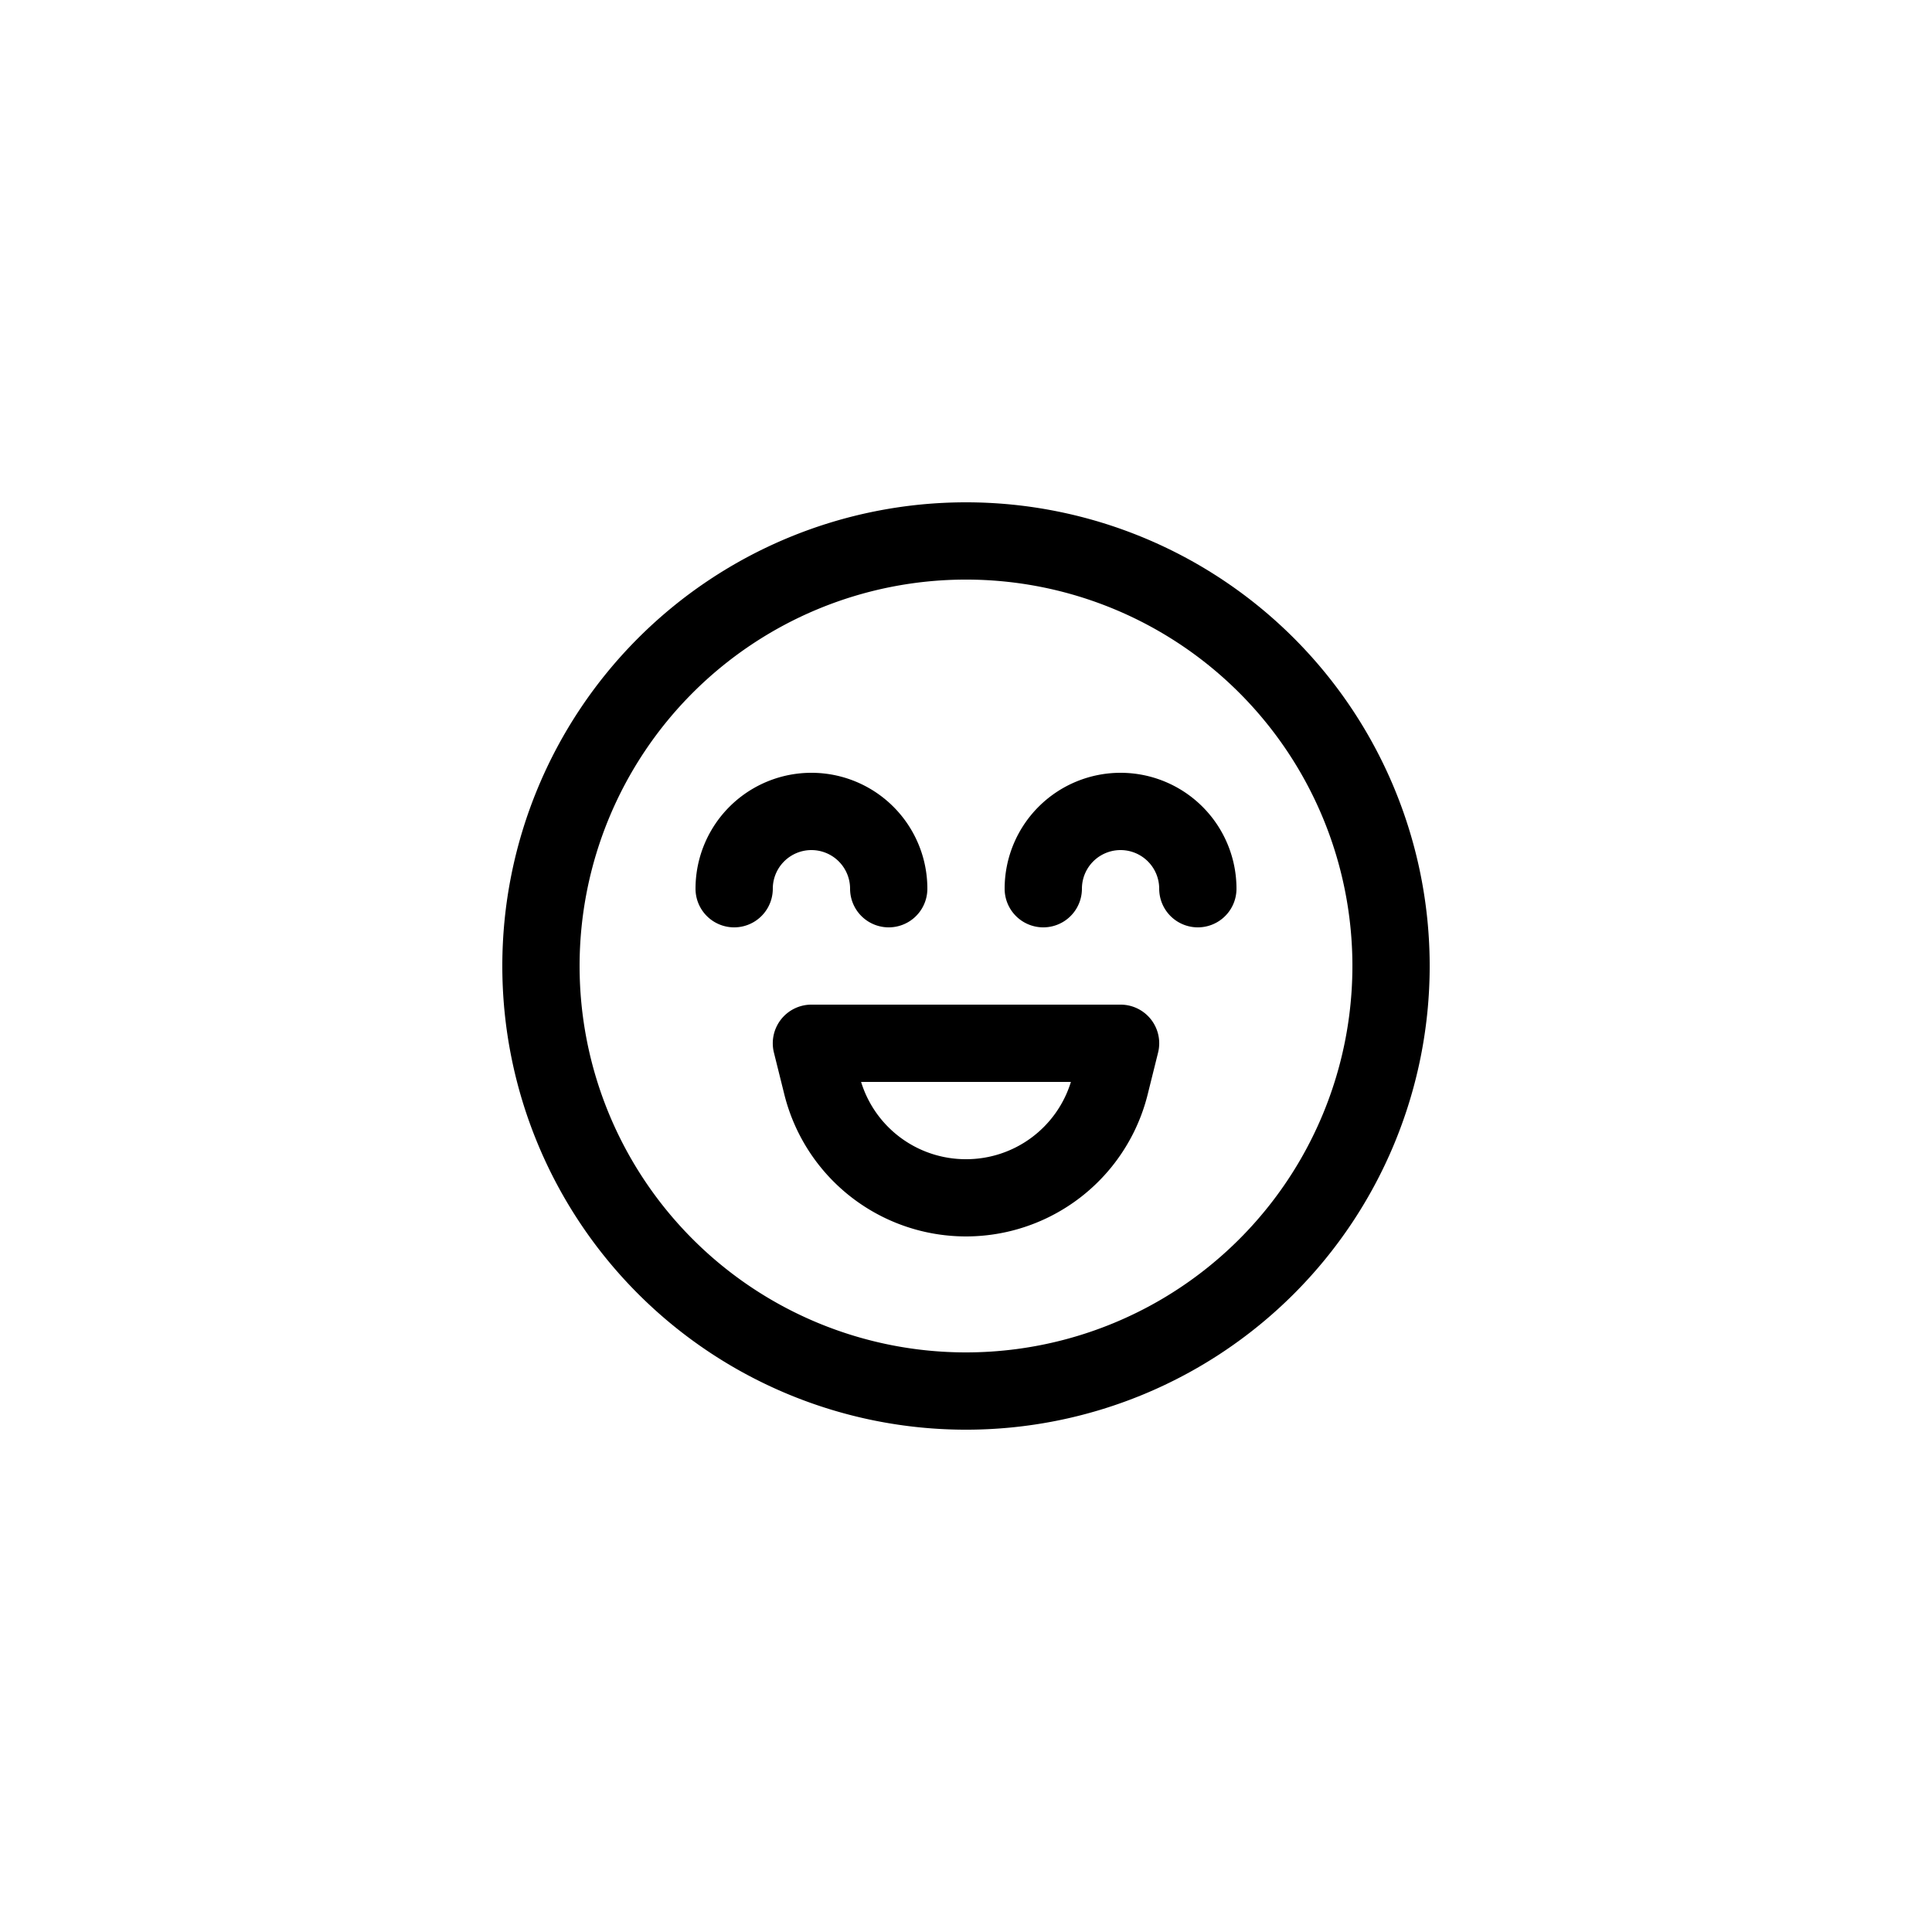
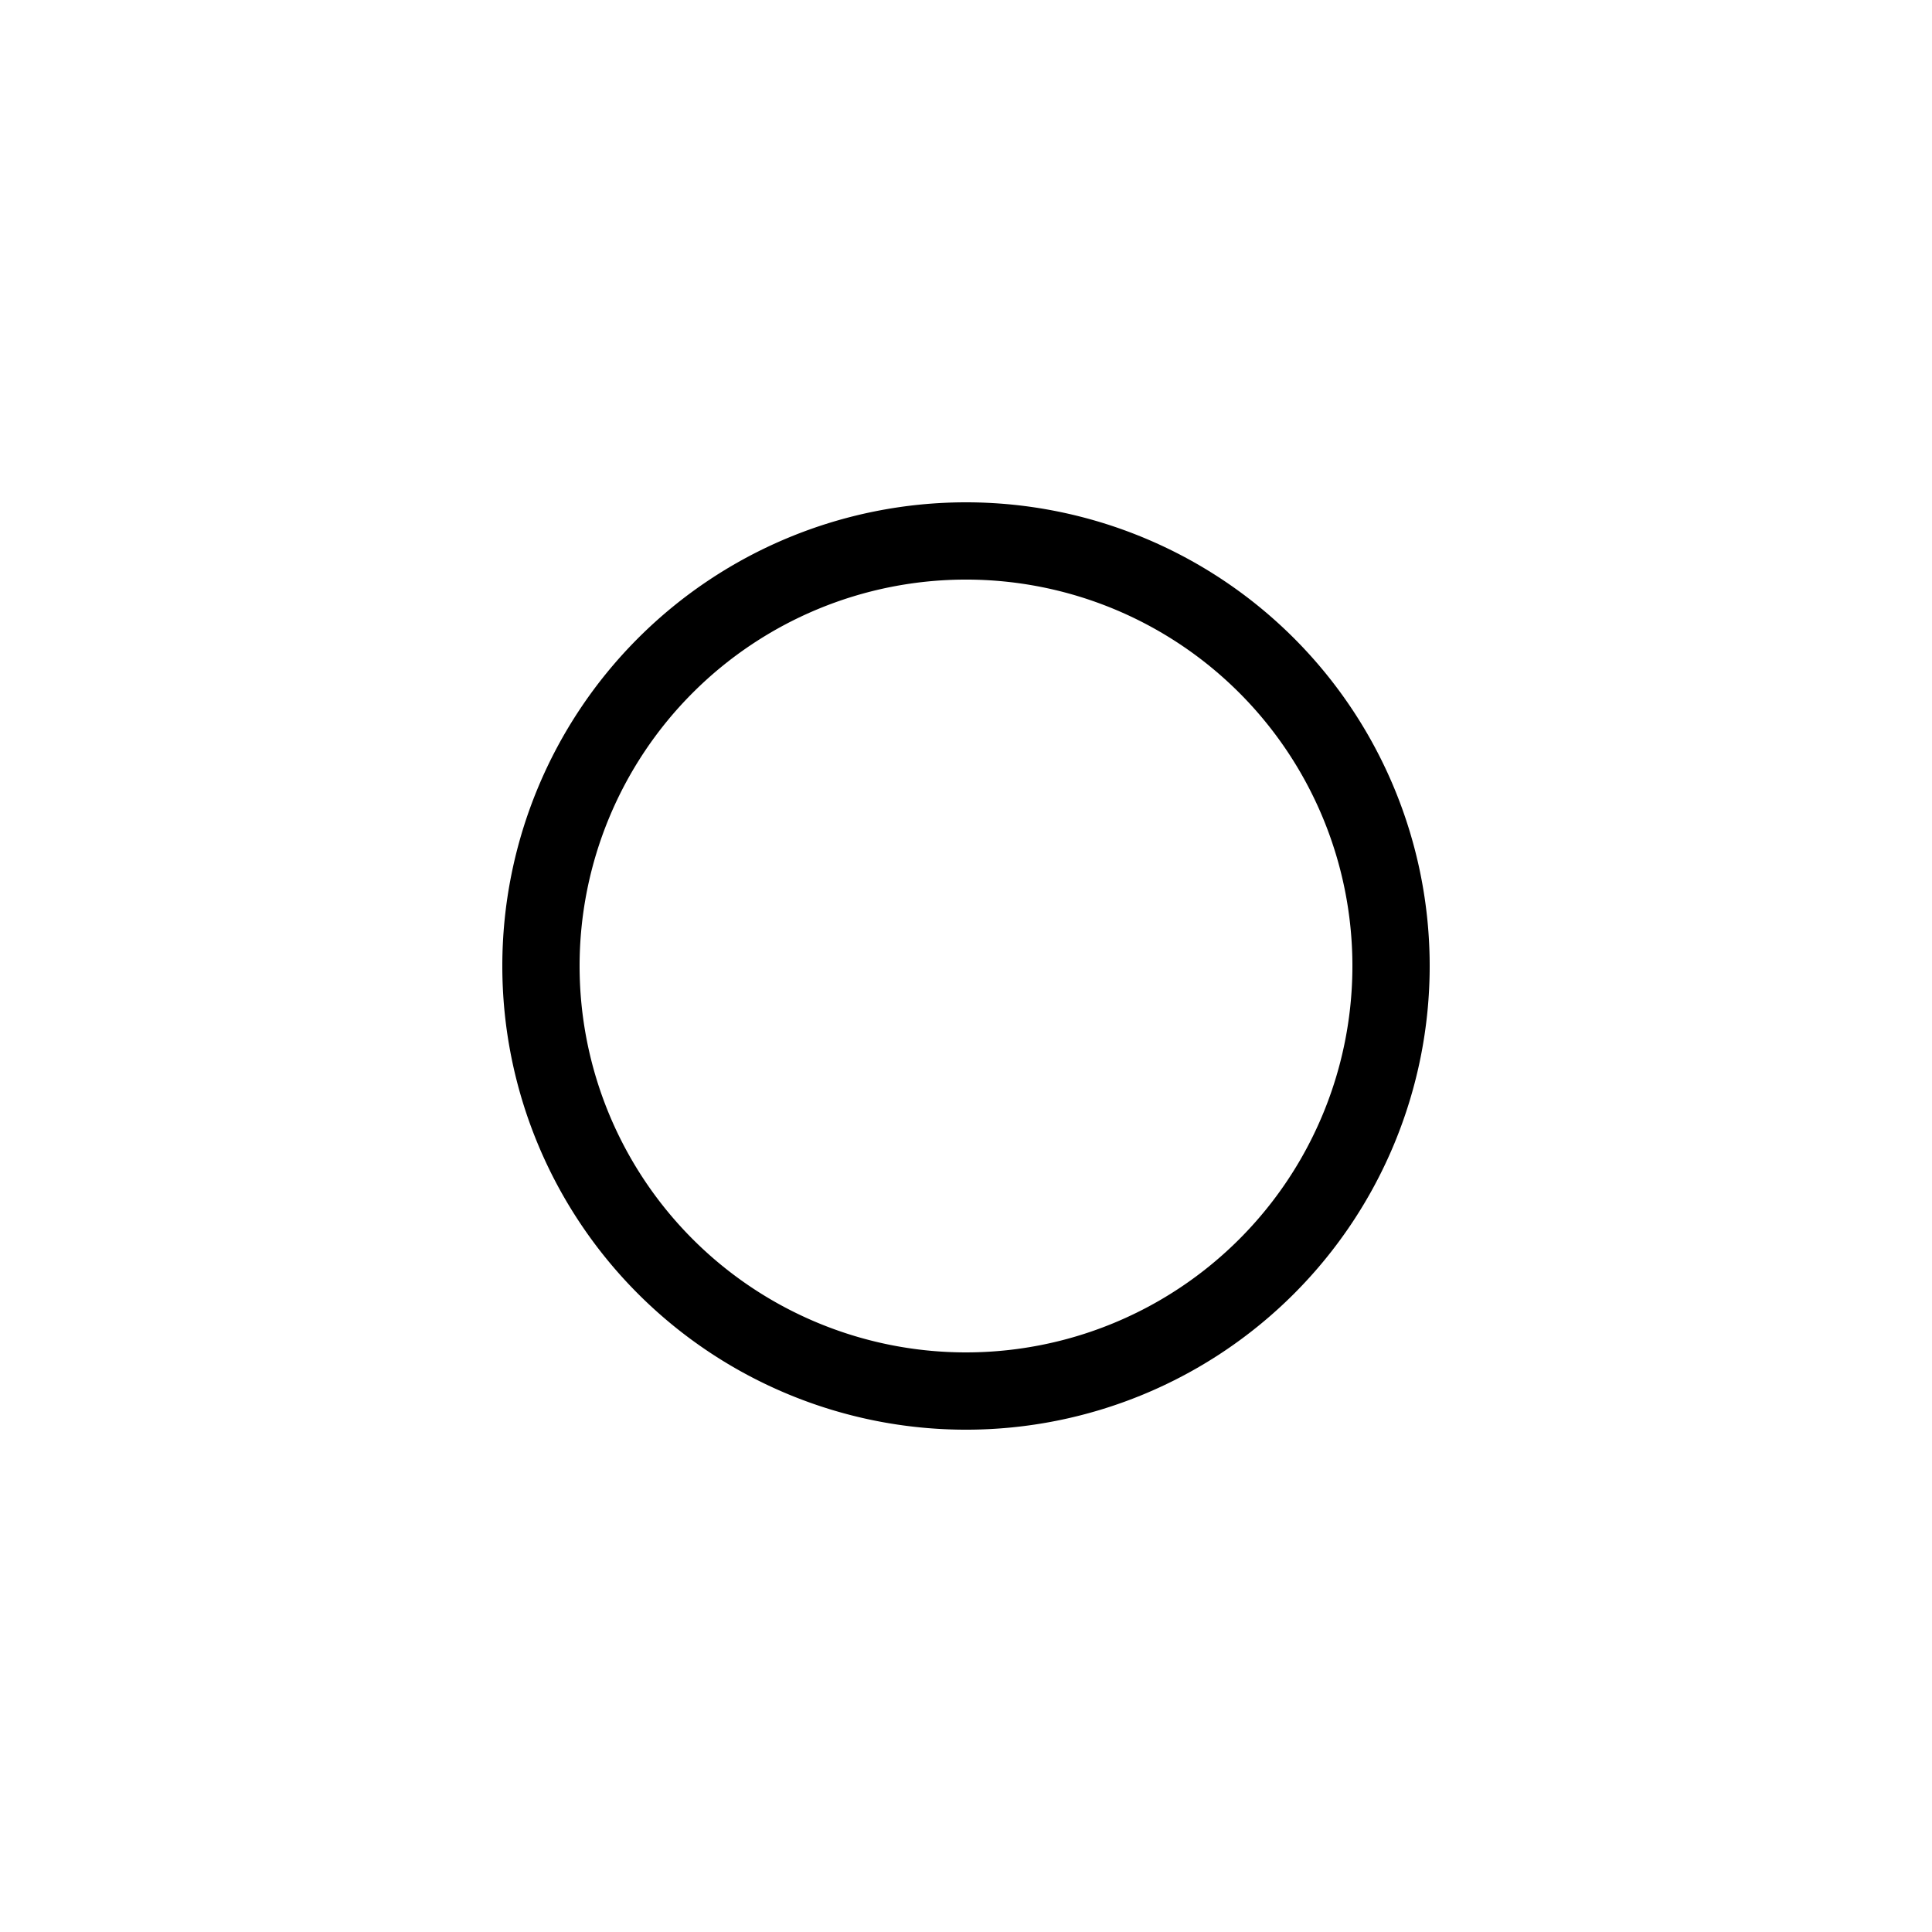
<svg xmlns="http://www.w3.org/2000/svg" width="1600" height="1600" viewBox="0 0 1200 1200">
-   <path d="M504 528a23.987 23.987 0 0 1 16.969 7.031 23.986 23.986 0 0 1 7.031 16.97 24.003 24.003 0 0 0 12 20.784 24.01 24.01 0 0 0 24 0A24.003 24.003 0 0 0 576 552a72.004 72.004 0 0 0-36-62.355 72.012 72.012 0 0 0-72 0A72.005 72.005 0 0 0 432 552a24.003 24.003 0 0 0 12 20.785 24.01 24.01 0 0 0 24 0A24.003 24.003 0 0 0 480 552a23.987 23.987 0 0 1 7.031-16.969 23.986 23.986 0 0 1 16.97-7.031zm192-48a71.99 71.99 0 0 0-50.91 21.09A71.99 71.99 0 0 0 624 552a24.003 24.003 0 0 0 12 20.785 24.01 24.01 0 0 0 24 0c7.426-4.29 12-12.211 12-20.785s4.574-16.496 12-20.785a24.01 24.01 0 0 1 24 0c7.426 4.29 12 12.211 12 20.785s4.574 16.496 12 20.785a24.01 24.01 0 0 0 24 0A24.003 24.003 0 0 0 768 552a71.99 71.99 0 0 0-21.09-50.91A71.99 71.99 0 0 0 696 480z" />
  <path d="M600 312a288.015 288.015 0 0 0-203.65 84.352c-54.008 54.012-84.352 127.27-84.352 203.65s30.344 149.64 84.352 203.65c54.012 54.008 127.27 84.352 203.65 84.352s149.64-30.344 203.65-84.352c54.008-54.012 84.352-127.27 84.352-203.65s-30.344-149.64-84.352-203.65A288.024 288.024 0 0 0 600 312zm0 528a240.014 240.014 0 0 1-169.71-70.293c-45.008-45.012-70.293-106.05-70.293-169.71s25.285-124.7 70.293-169.71c45.012-45.008 106.05-70.293 169.71-70.293s124.7 25.285 169.71 70.293a240.004 240.004 0 0 1 70.293 169.71 240.02 240.02 0 0 1-32.152 120 240.043 240.043 0 0 1-87.848 87.848 240.02 240.02 0 0 1-120 32.152z" />
-   <path d="M696 624H504a24.004 24.004 0 0 0-18.945 9.25 24.012 24.012 0 0 0-4.336 20.629l6.48 26.039v.004a116.277 116.277 0 0 0 63.079 76.875 116.27 116.27 0 0 0 99.445 0 116.274 116.274 0 0 0 63.078-76.875l6.48-26.04v-.003a24.012 24.012 0 0 0-4.336-20.629A24.005 24.005 0 0 0 696 624zm-96 96a68.024 68.024 0 0 1-40.492-13.258A68.056 68.056 0 0 1 534.84 672h130.32a68.053 68.053 0 0 1-24.668 34.742A68.027 68.027 0 0 1 600 720z" />
</svg>